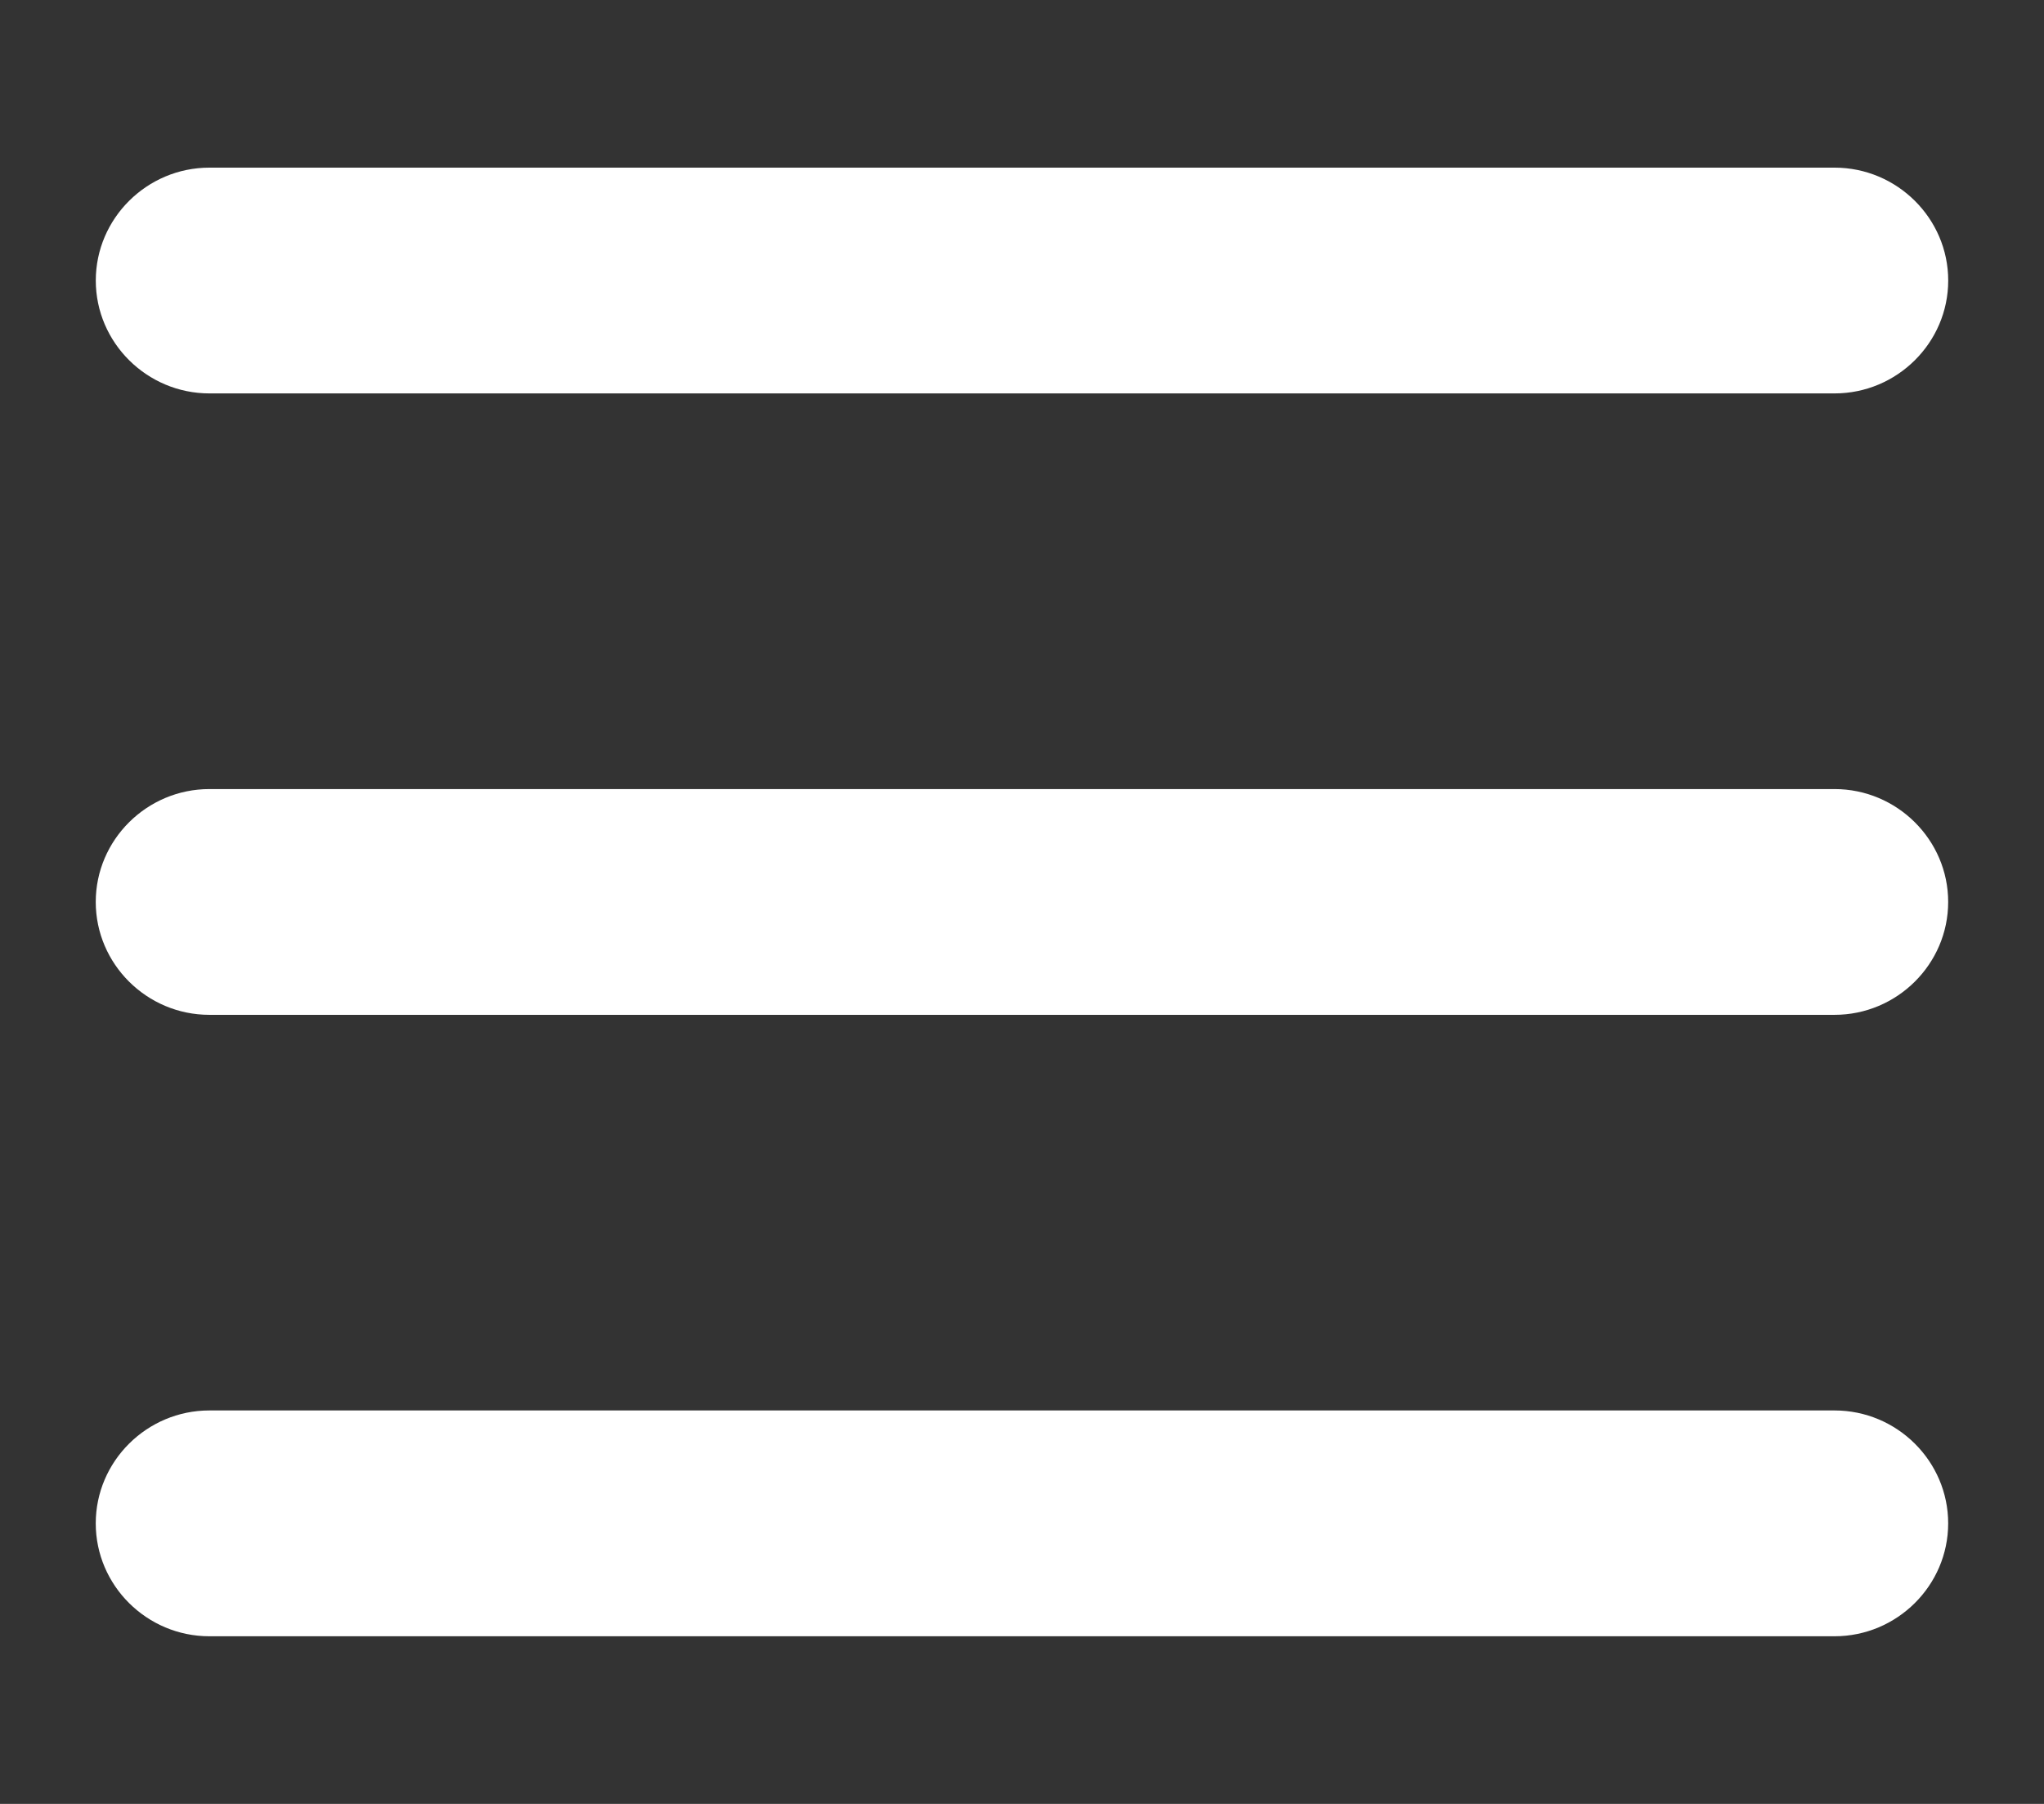
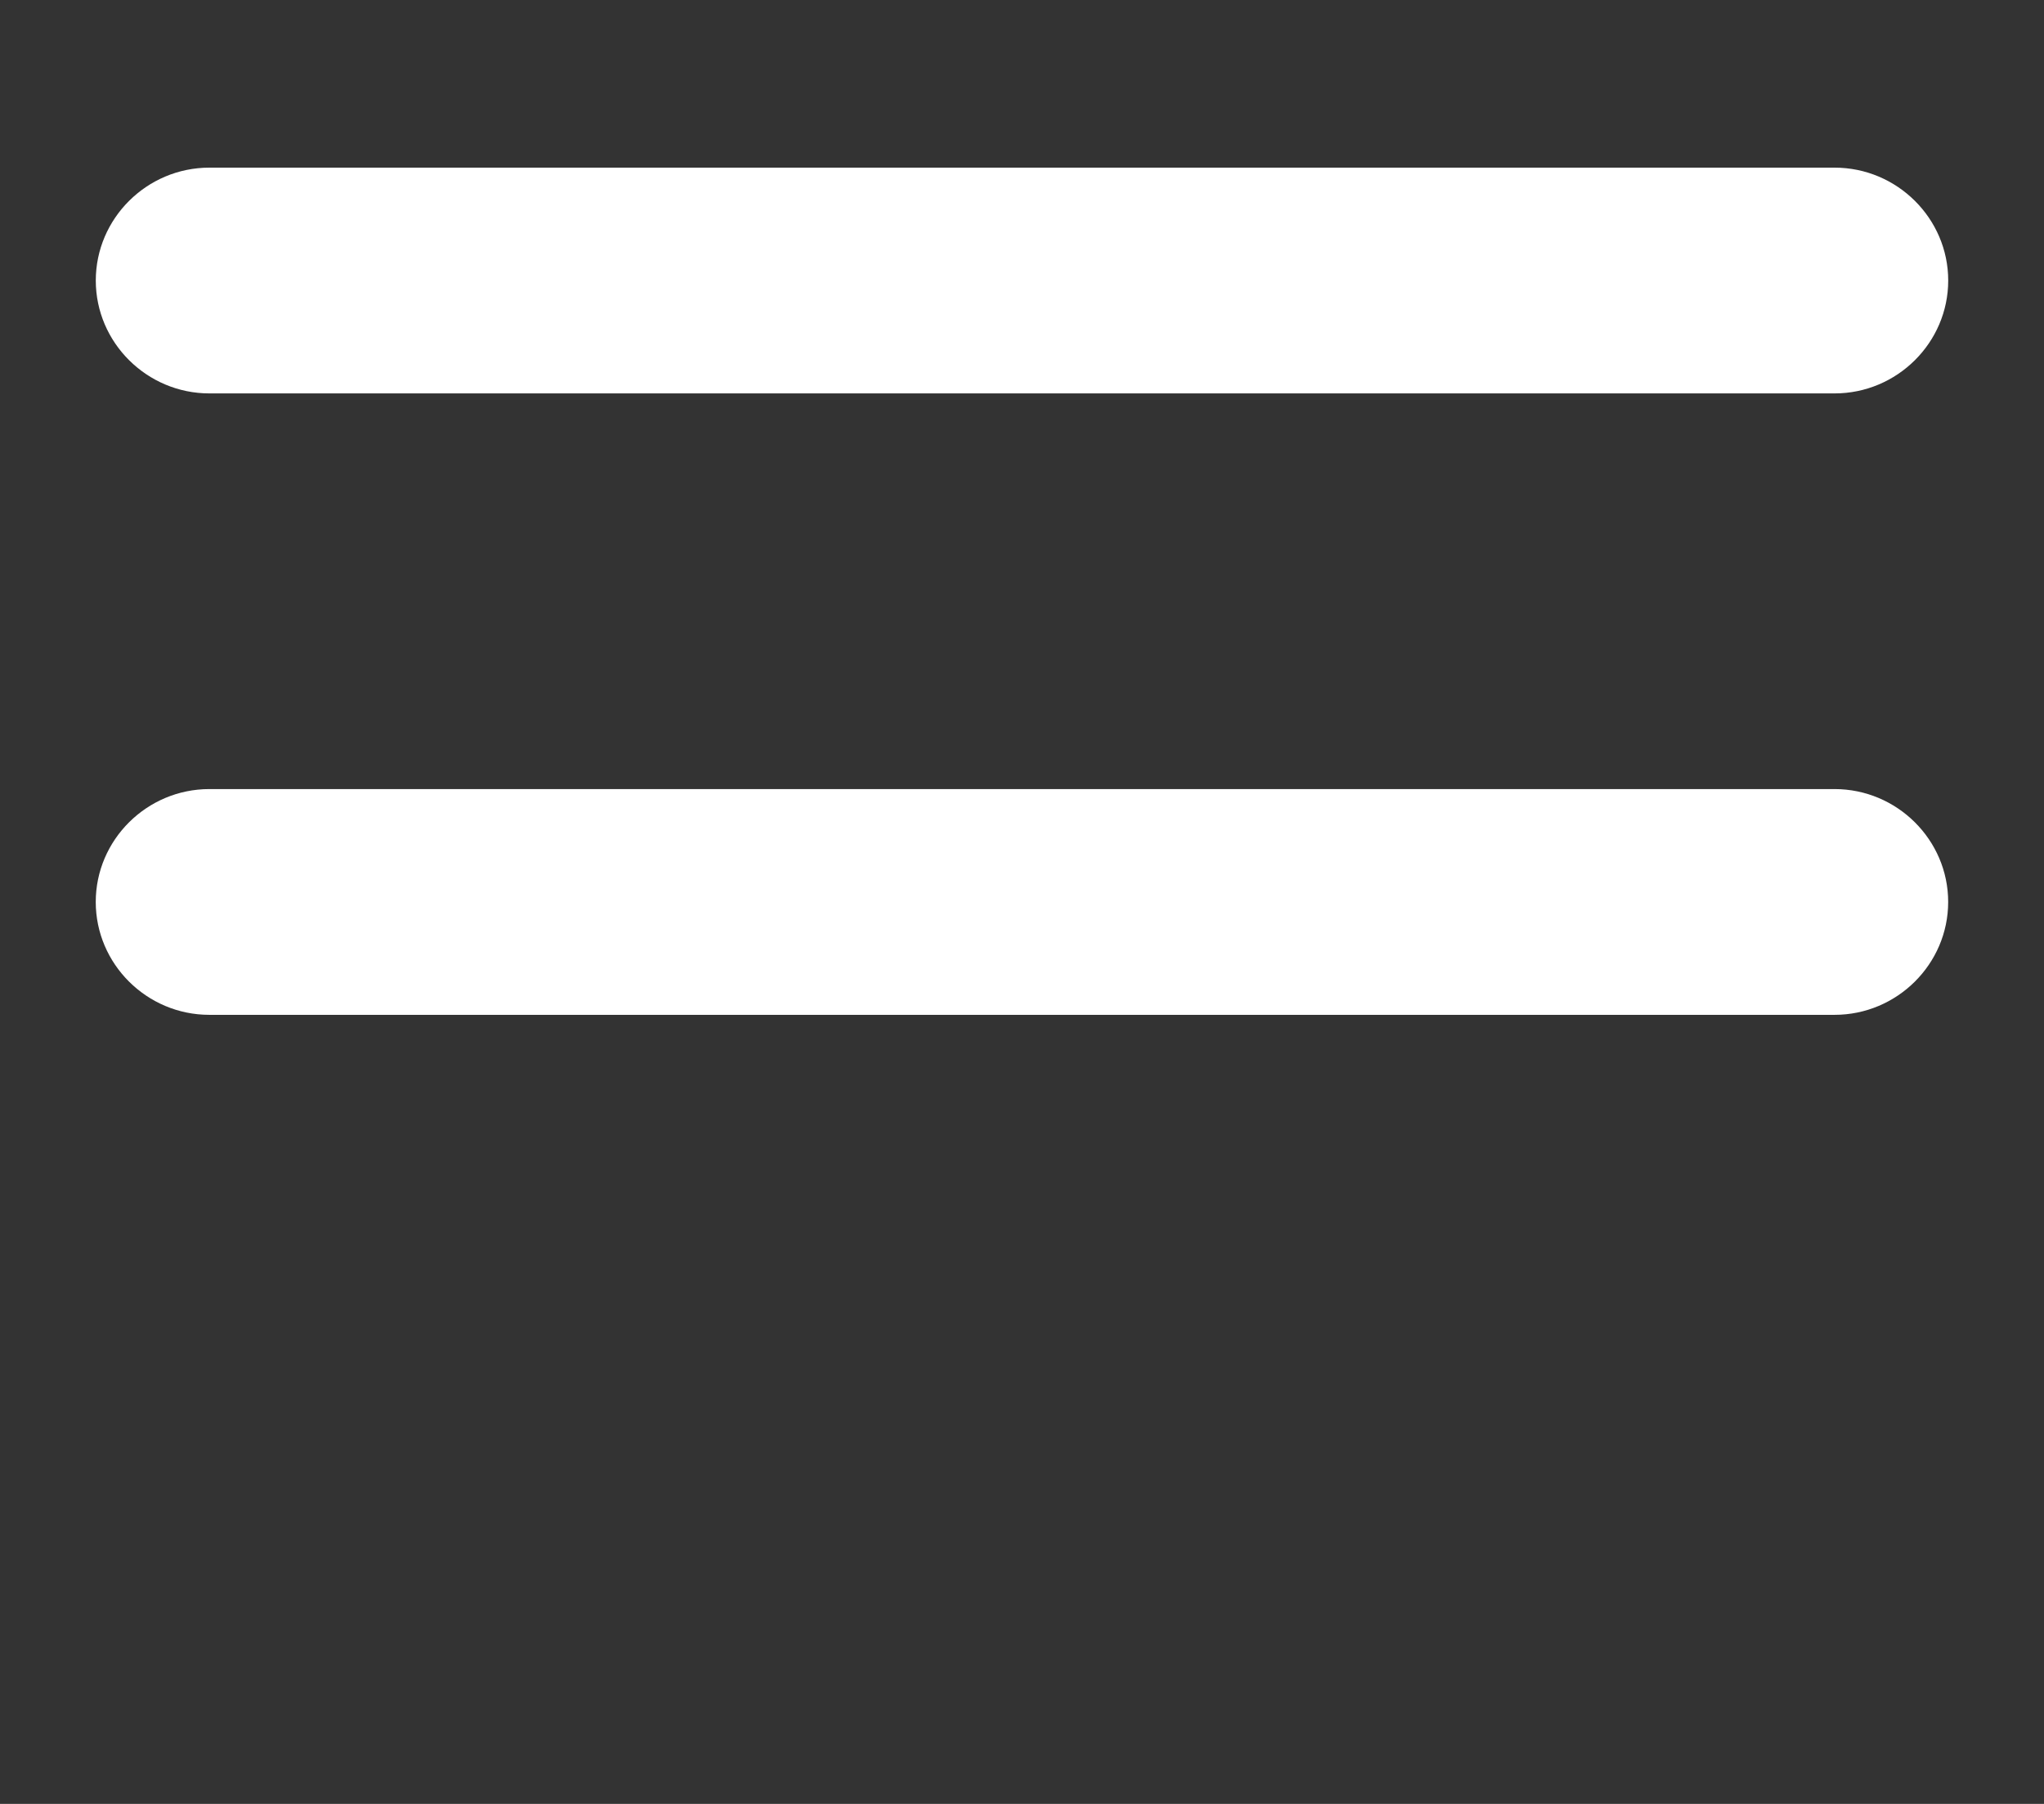
<svg xmlns="http://www.w3.org/2000/svg" version="1.1" id="Ebene_1" x="0px" y="0px" width="51px" height="45px" viewBox="0 0 51 45" enable-background="new 0 0 51 45" xml:space="preserve">
  <rect x="0" y="0" width="51" height="45" fill="#333333" stroke="none" />
  <g>
    <g>
      <path fill="#FFFFFF" d="M5.224,4.182c-1.559,0-2.834,1.268-2.834,2.816s1.275,2.816,2.834,2.816h40.551    c1.56,0,2.835-1.268,2.835-2.816s-1.275-2.816-2.835-2.816H5.224z" />
    </g>
    <g>
      <path fill="#FFFFFF" d="M2.389,22.5c0,1.549,1.275,2.816,2.834,2.816h40.551c1.56,0,2.835-1.268,2.835-2.816    s-1.275-2.816-2.835-2.816H5.224C3.665,19.684,2.389,20.951,2.389,22.5z" />
    </g>
    <g>
-       <path fill="#FFFFFF" d="M2.389,38.002c0,1.549,1.275,2.816,2.834,2.816h40.551c1.56,0,2.835-1.268,2.835-2.816    c0-1.55-1.275-2.817-2.835-2.817H5.224C3.665,35.185,2.389,36.452,2.389,38.002z" />
-     </g>
+       </g>
  </g>
</svg>